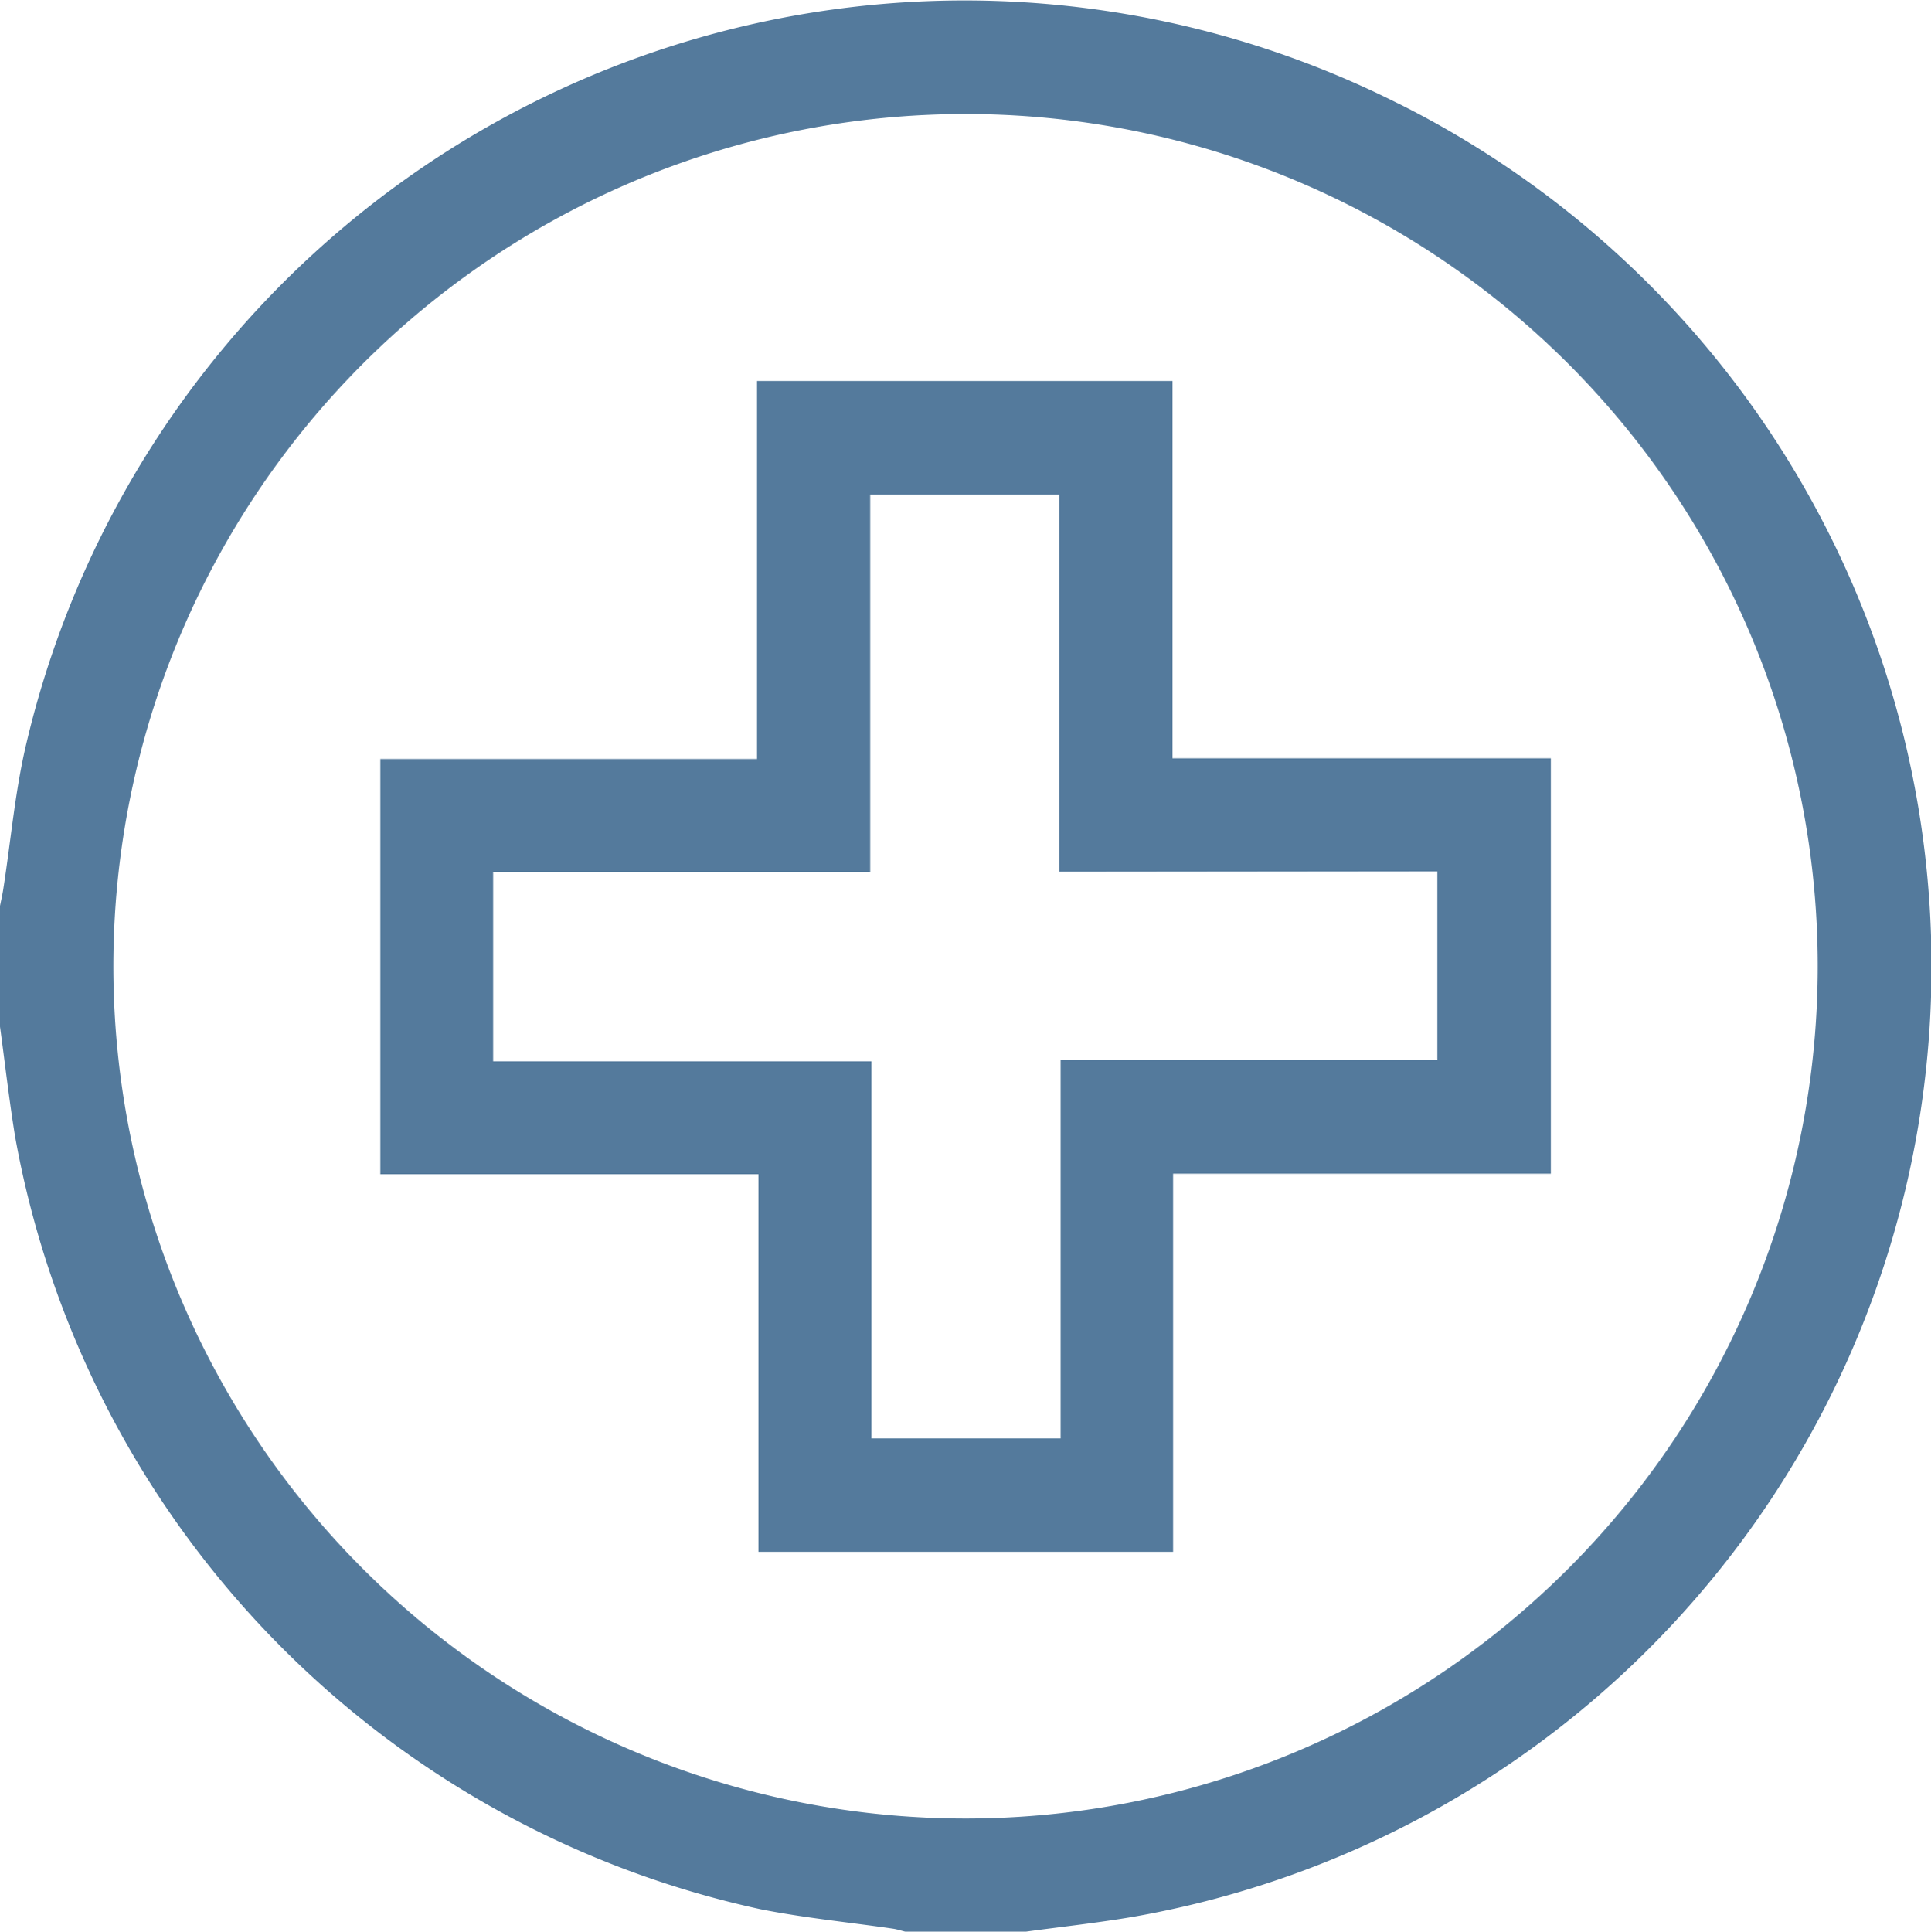
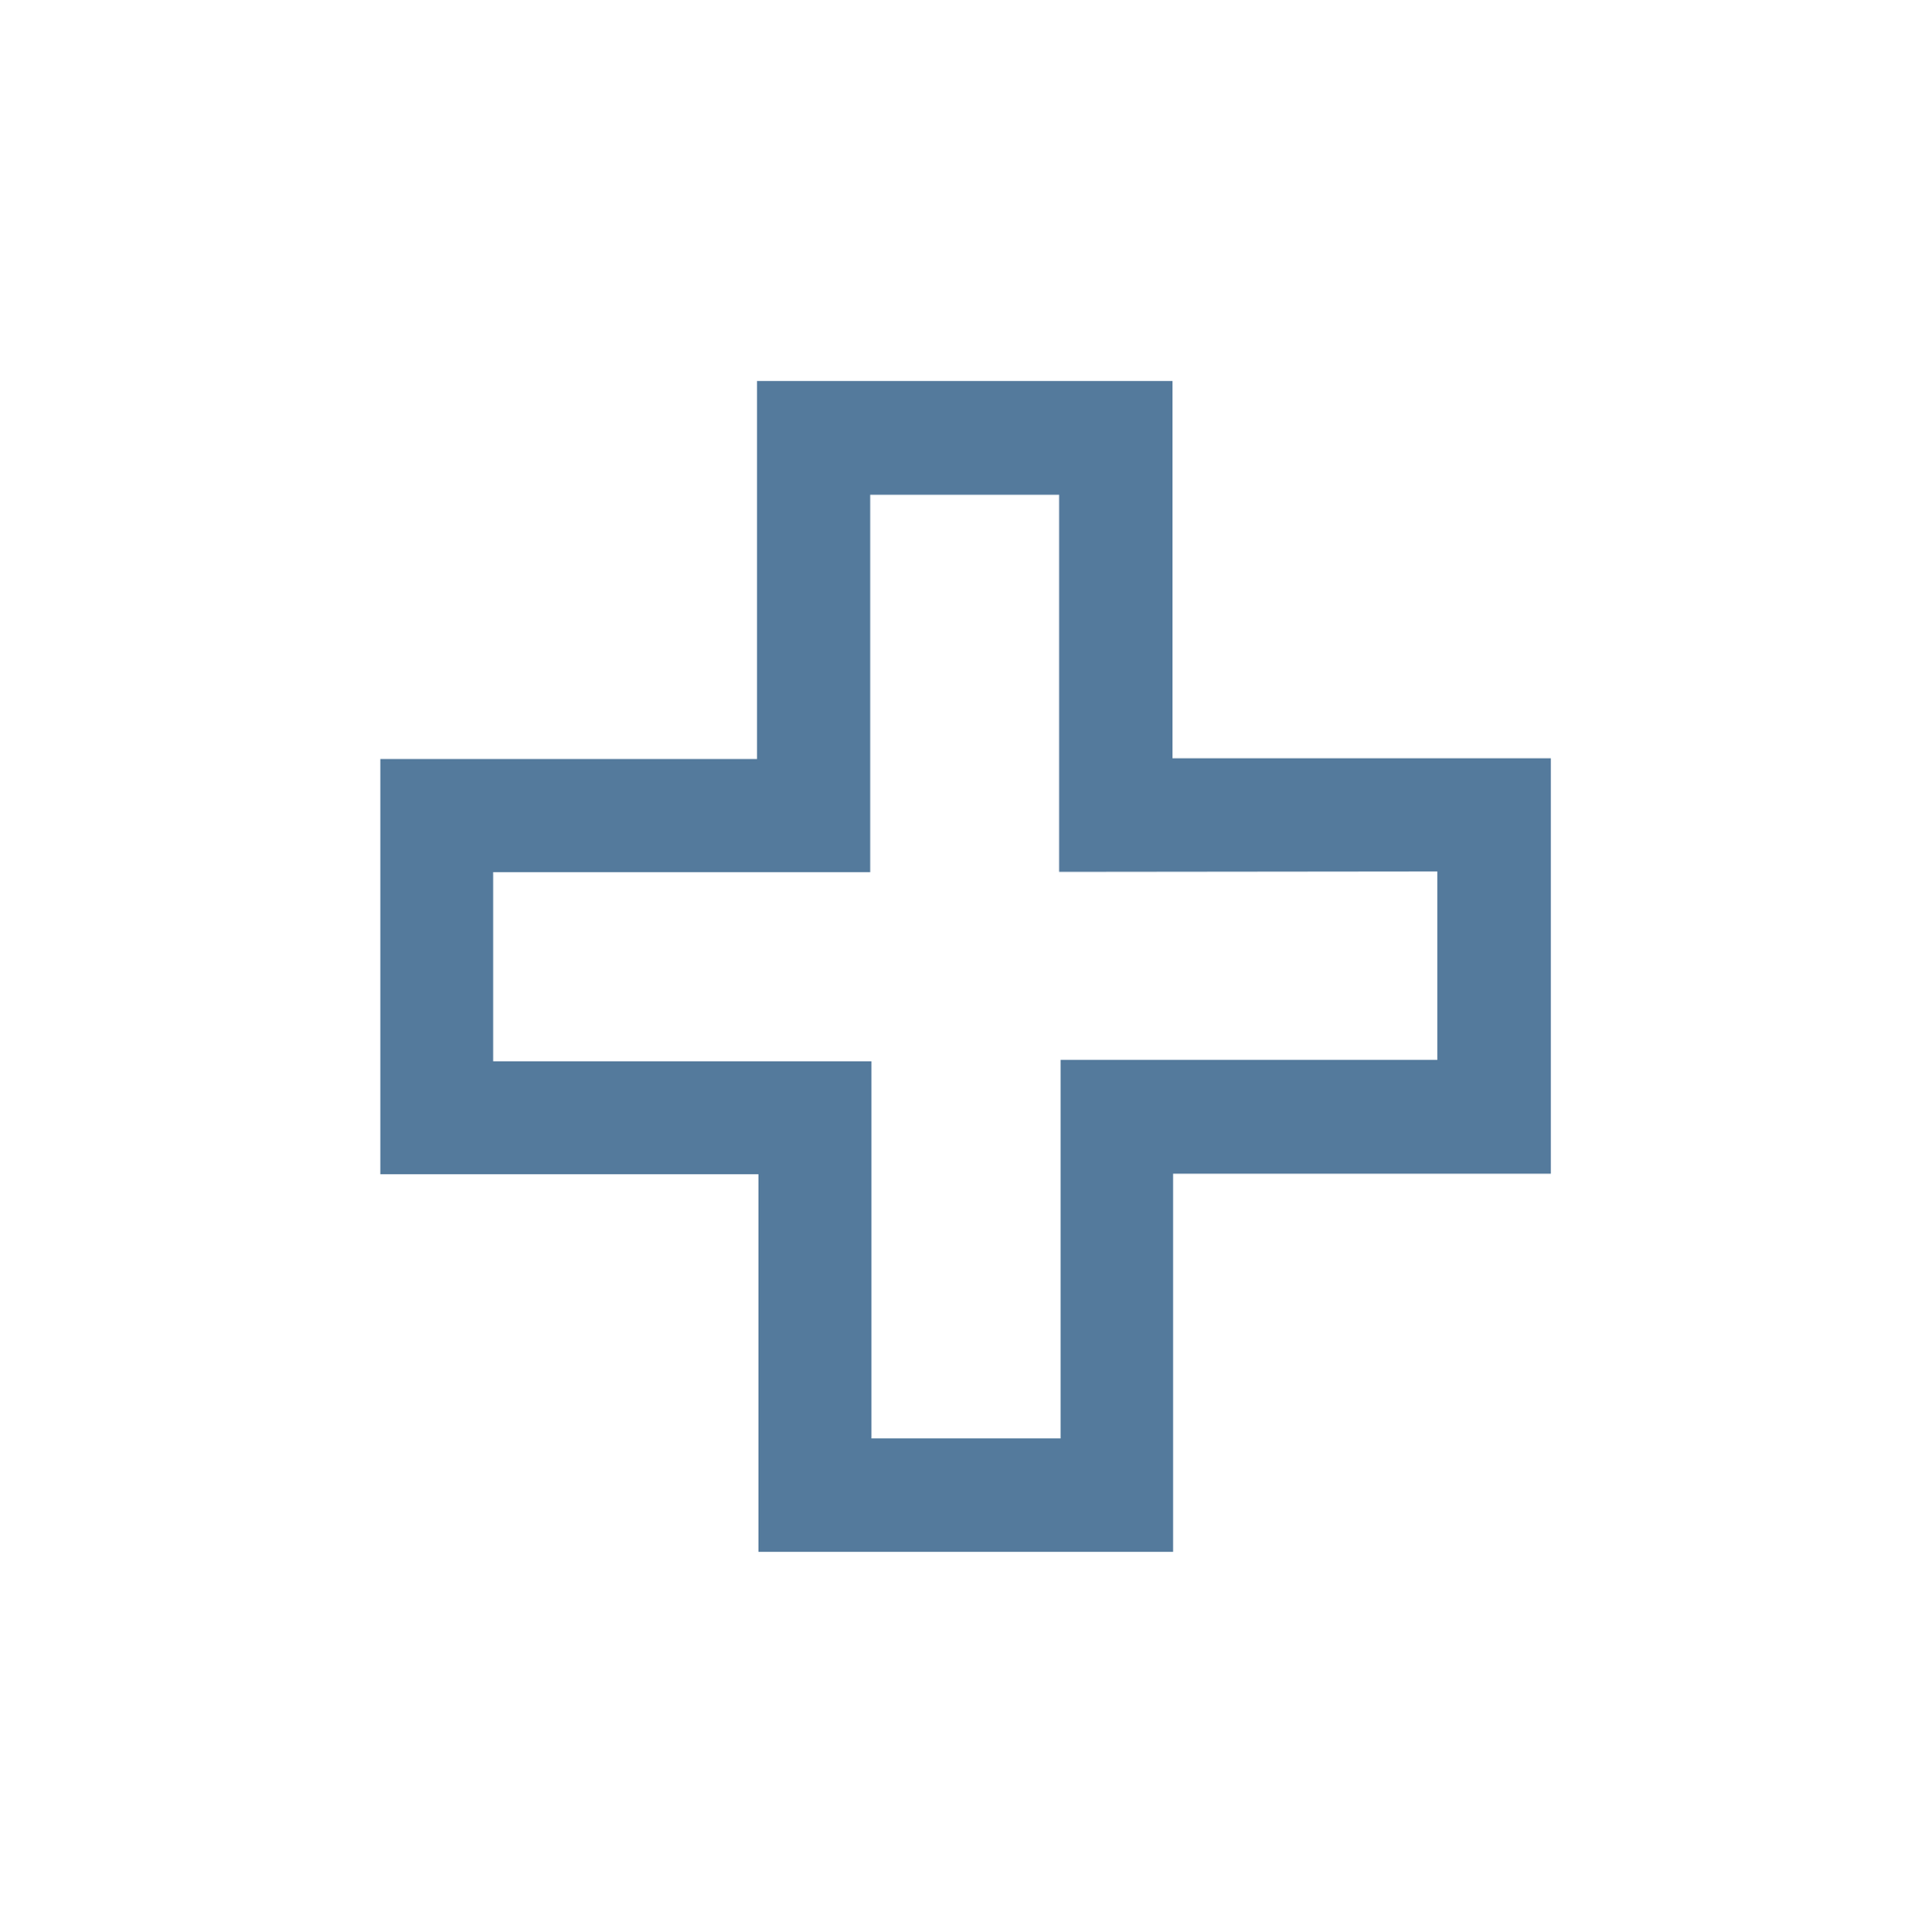
<svg xmlns="http://www.w3.org/2000/svg" width="44.556" height="44.566" viewBox="0 0 44.556 44.566">
  <g id="Group_29" data-name="Group 29" transform="translate(-1562.971 -960.228)">
-     <path id="Path_152" data-name="Path 152" d="M1595.223,962.611a22.241,22.241,0,0,0-31.64,14.756c-.265,1.108-.361,2.256-.538,3.385-.02.126-.049.252-.074.377v2.785c.115.844.211,1.691.348,2.532a22.277,22.277,0,0,0,17.2,17.831c1.006.2,2.032.3,3.049.448.1.014.194.046.291.069h2.784c.816-.111,1.635-.2,2.446-.337a22.261,22.261,0,0,0,6.138-41.846Zm-9.983,39.573a19.663,19.663,0,1,1,19.673-19.657A19.667,19.667,0,0,1,1585.24,1002.184Z" fill="#547a9c" />
    <path id="Path_153" data-name="Path 153" d="M1590.025,969.018h-9.586v8.721h-8.692v9.58h8.724v8.712h9.568v-8.724h8.716v-9.585h-8.73Zm6.111,11.316v4.347h-8.692v8.733h-4.365v-8.7h-8.729v-4.365h8.7v-8.706h4.36v8.7Z" fill="#547a9c" />
  </g>
</svg>